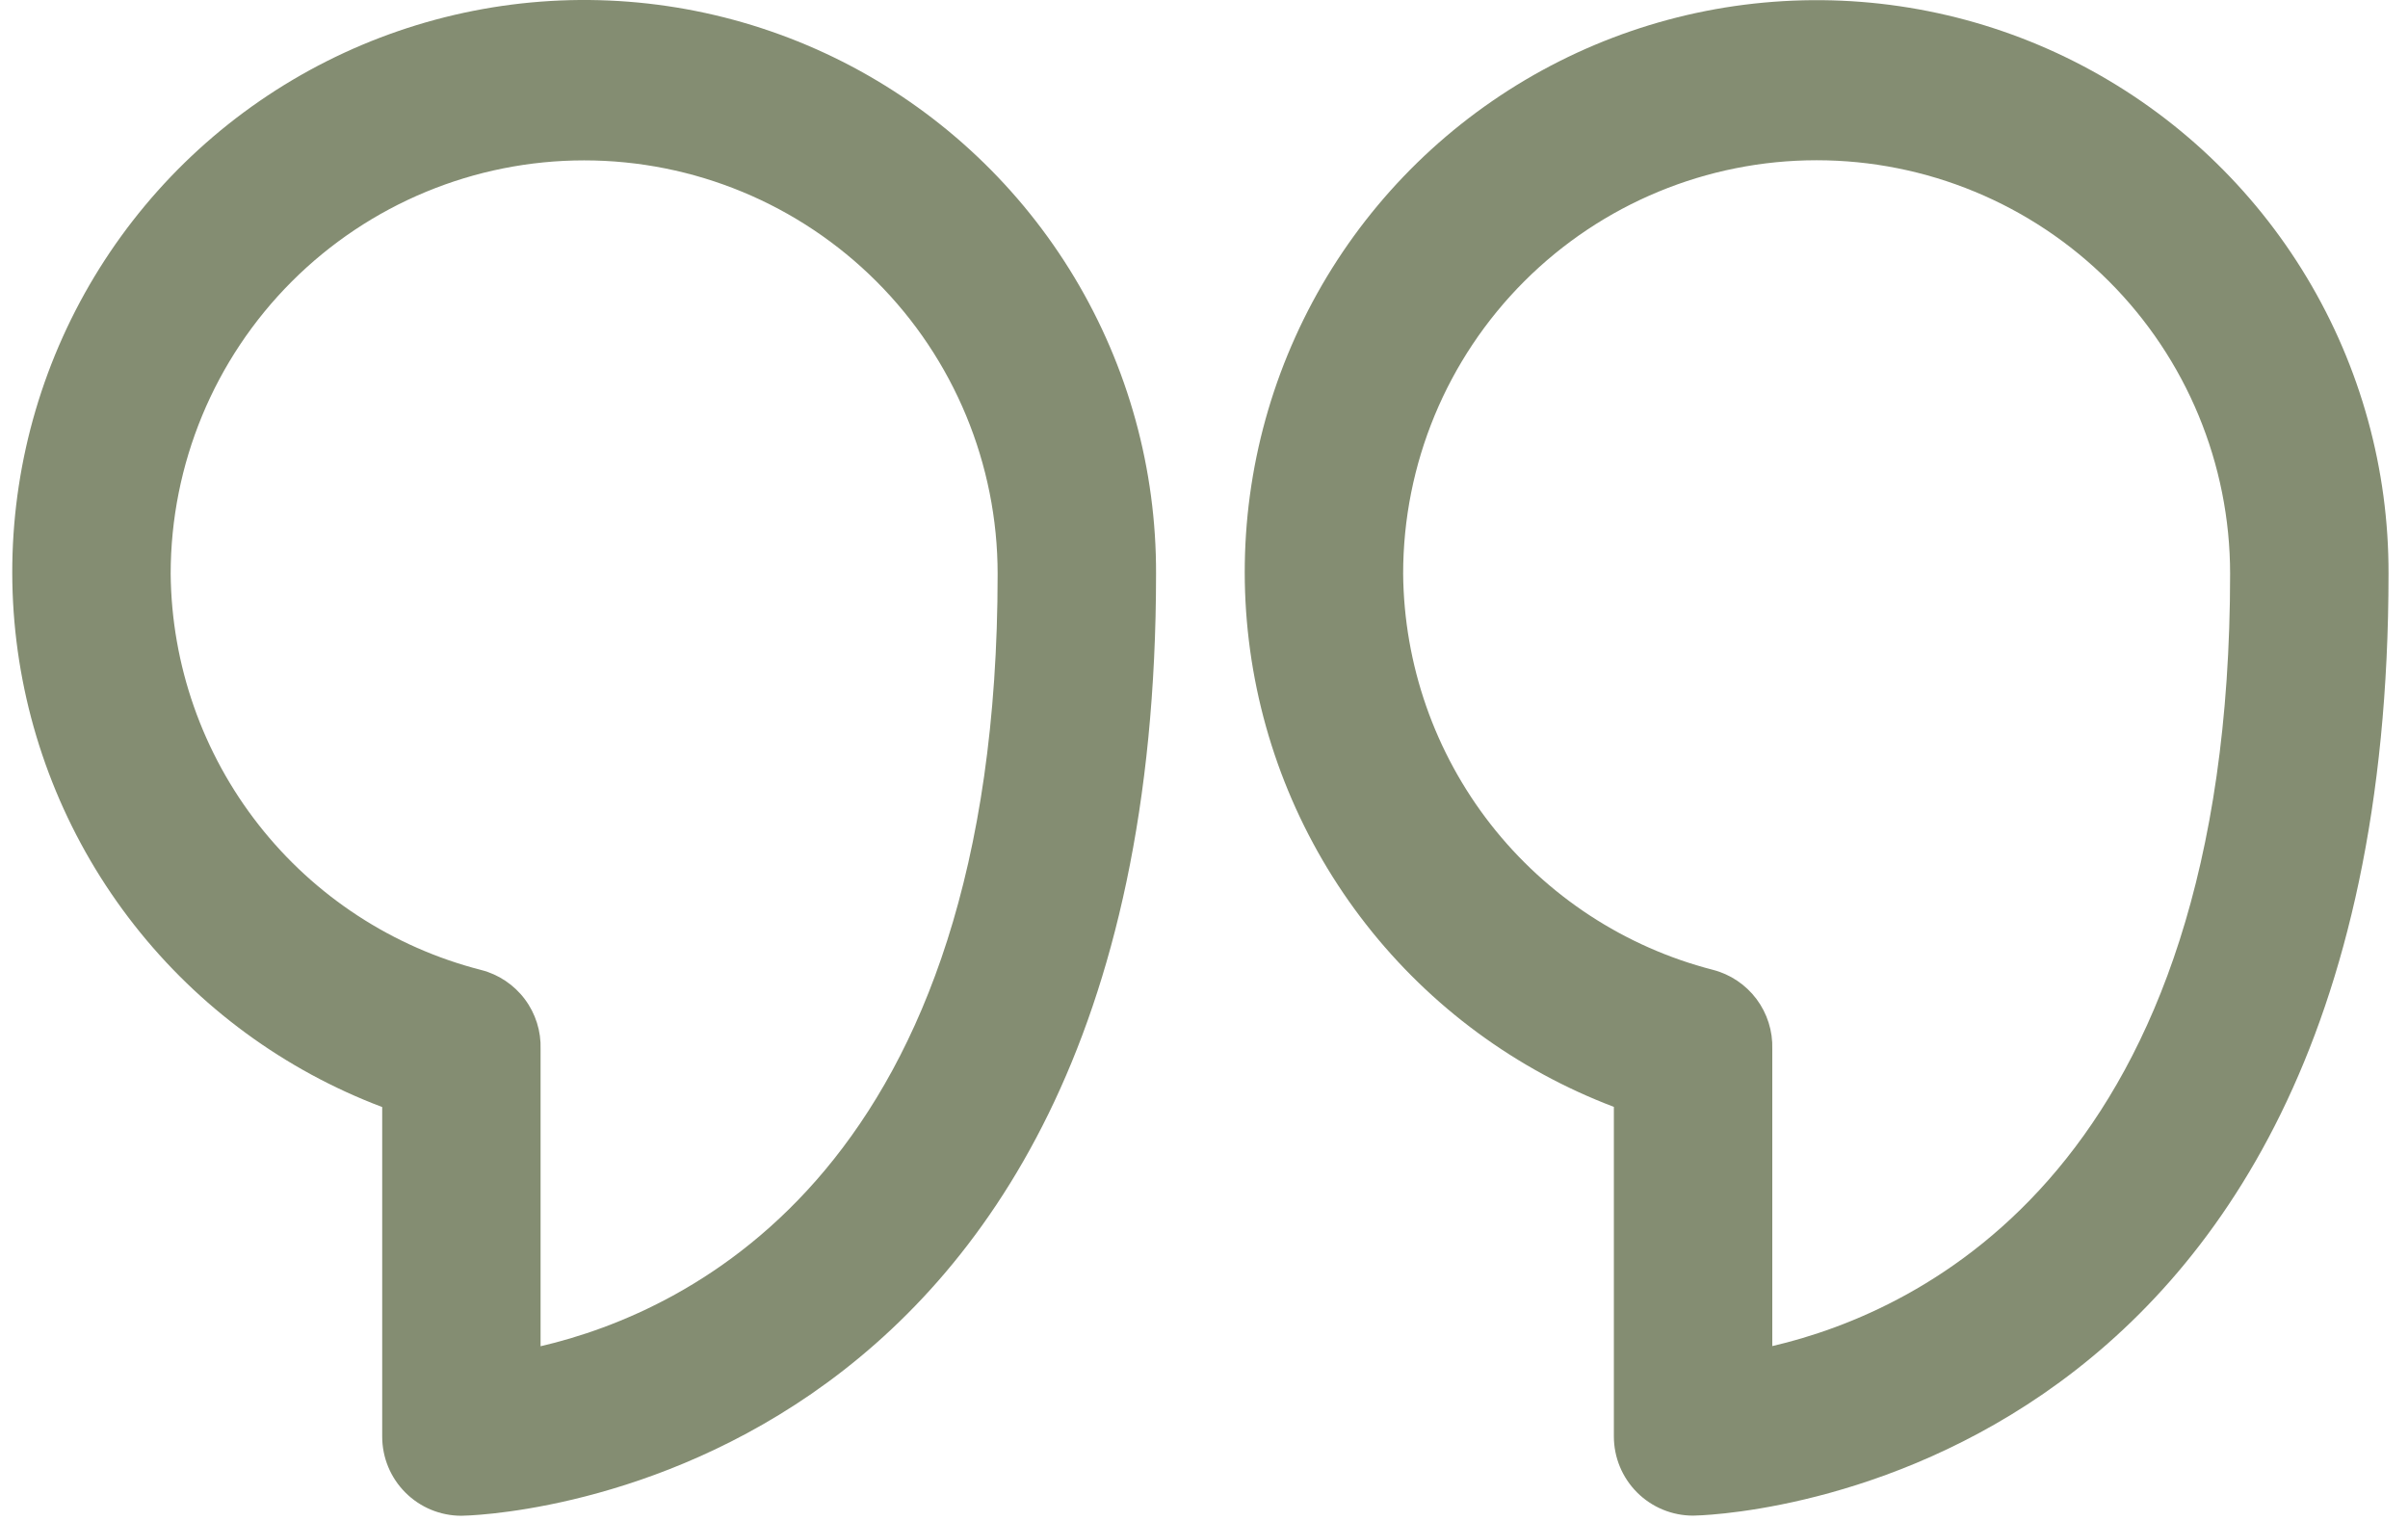
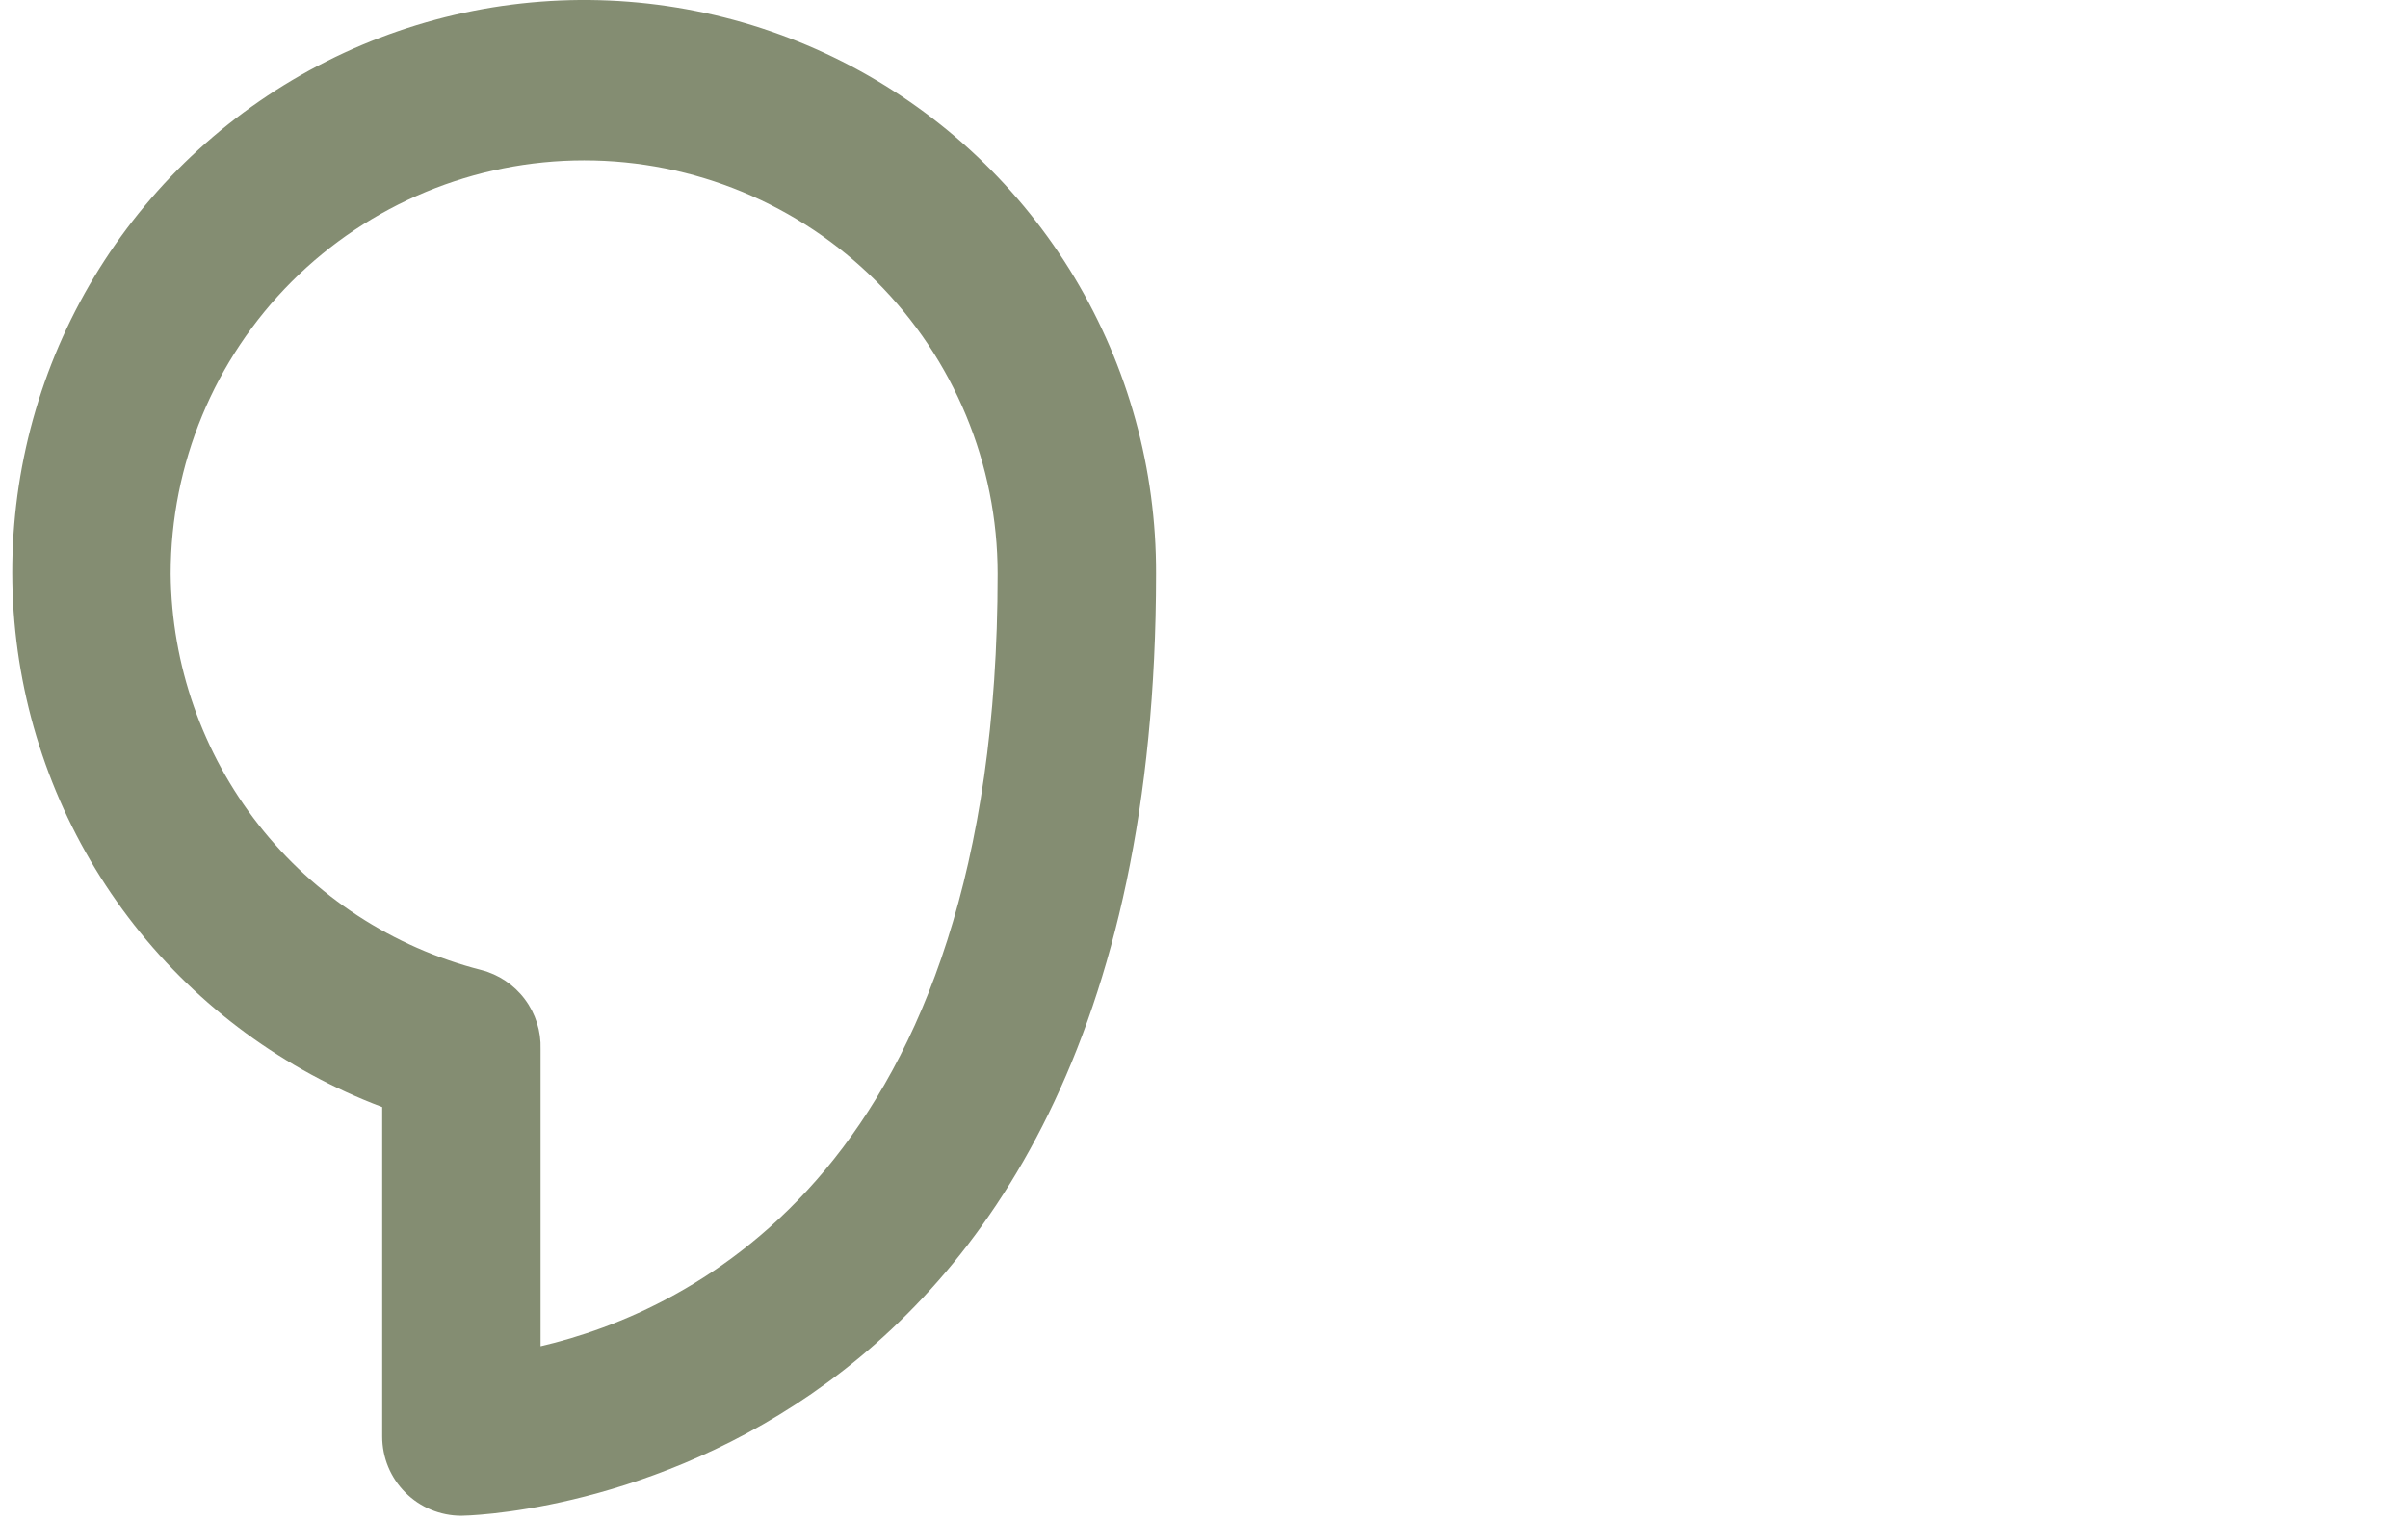
<svg xmlns="http://www.w3.org/2000/svg" width="57" height="36" viewBox="0 0 57 36" fill="none">
  <path d="M10.921 35.877C11.09 35.877 27.365 35.615 27.365 13.584C27.374 11.112 26.705 8.685 25.433 6.567C24.16 4.448 22.331 2.718 20.145 1.564C17.959 0.411 15.499 -0.122 13.032 0.023C10.564 0.169 8.184 0.987 6.148 2.389C4.113 3.791 2.5 5.724 1.485 7.977C0.47 10.231 0.091 12.72 0.389 15.173C0.688 17.627 1.653 19.952 3.179 21.896C4.705 23.84 6.734 25.33 9.047 26.203V34.002C9.047 34.5 9.244 34.977 9.596 35.328C9.947 35.68 10.424 35.877 10.921 35.877ZM4.04 13.584C4.04 10.988 5.071 8.499 6.907 6.663C8.742 4.828 11.232 3.796 13.828 3.796C16.424 3.796 18.913 4.828 20.748 6.663C22.584 8.499 23.615 10.988 23.615 13.584C23.615 27.646 16.34 31.04 12.796 31.865V24.834C12.81 24.408 12.678 23.99 12.422 23.649C12.167 23.309 11.803 23.065 11.39 22.959C9.303 22.425 7.45 21.217 6.121 19.521C4.792 17.826 4.06 15.738 4.04 13.584Z" fill="#848D72" />
-   <path d="M40.077 35.874C40.245 35.874 56.539 35.611 56.539 13.58C56.546 11.11 55.877 8.684 54.604 6.567C53.332 4.449 51.504 2.721 49.319 1.568C47.134 0.415 44.675 -0.118 42.209 0.027C39.742 0.171 37.363 0.988 35.327 2.389C33.292 3.789 31.679 5.72 30.663 7.972C29.646 10.224 29.266 12.711 29.562 15.163C29.858 17.616 30.819 19.941 32.342 21.886C33.865 23.831 35.892 25.323 38.202 26.199V33.999C38.202 34.496 38.399 34.973 38.751 35.325C39.102 35.676 39.579 35.874 40.077 35.874ZM33.214 13.58C33.214 10.984 34.245 8.495 36.081 6.659C37.916 4.824 40.406 3.793 43.002 3.793C45.597 3.793 48.087 4.824 49.922 6.659C51.758 8.495 52.789 10.984 52.789 13.58C52.789 27.643 45.495 31.036 41.952 31.861V24.83C41.965 24.404 41.833 23.987 41.578 23.646C41.322 23.305 40.958 23.061 40.545 22.955C38.461 22.418 36.613 21.208 35.287 19.513C33.962 17.818 33.233 15.732 33.214 13.58Z" fill="#848D72" />
</svg>